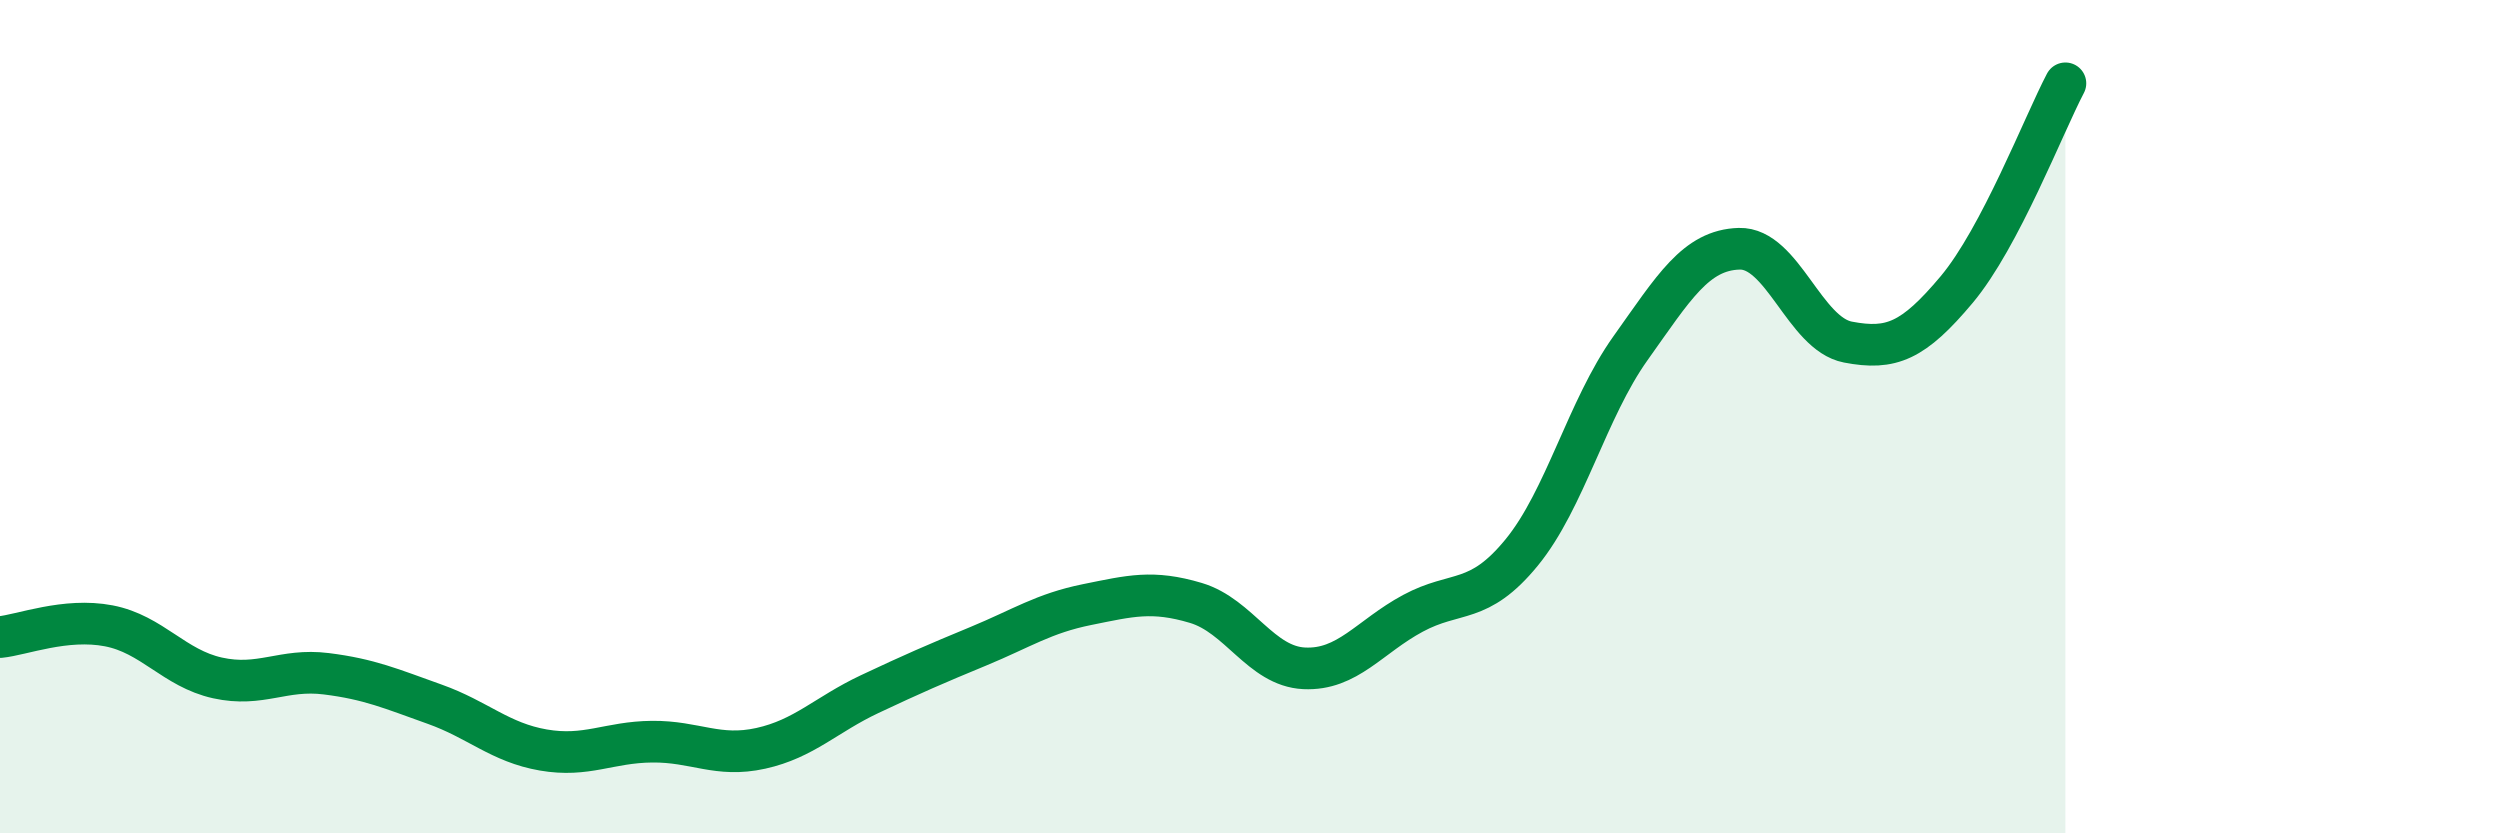
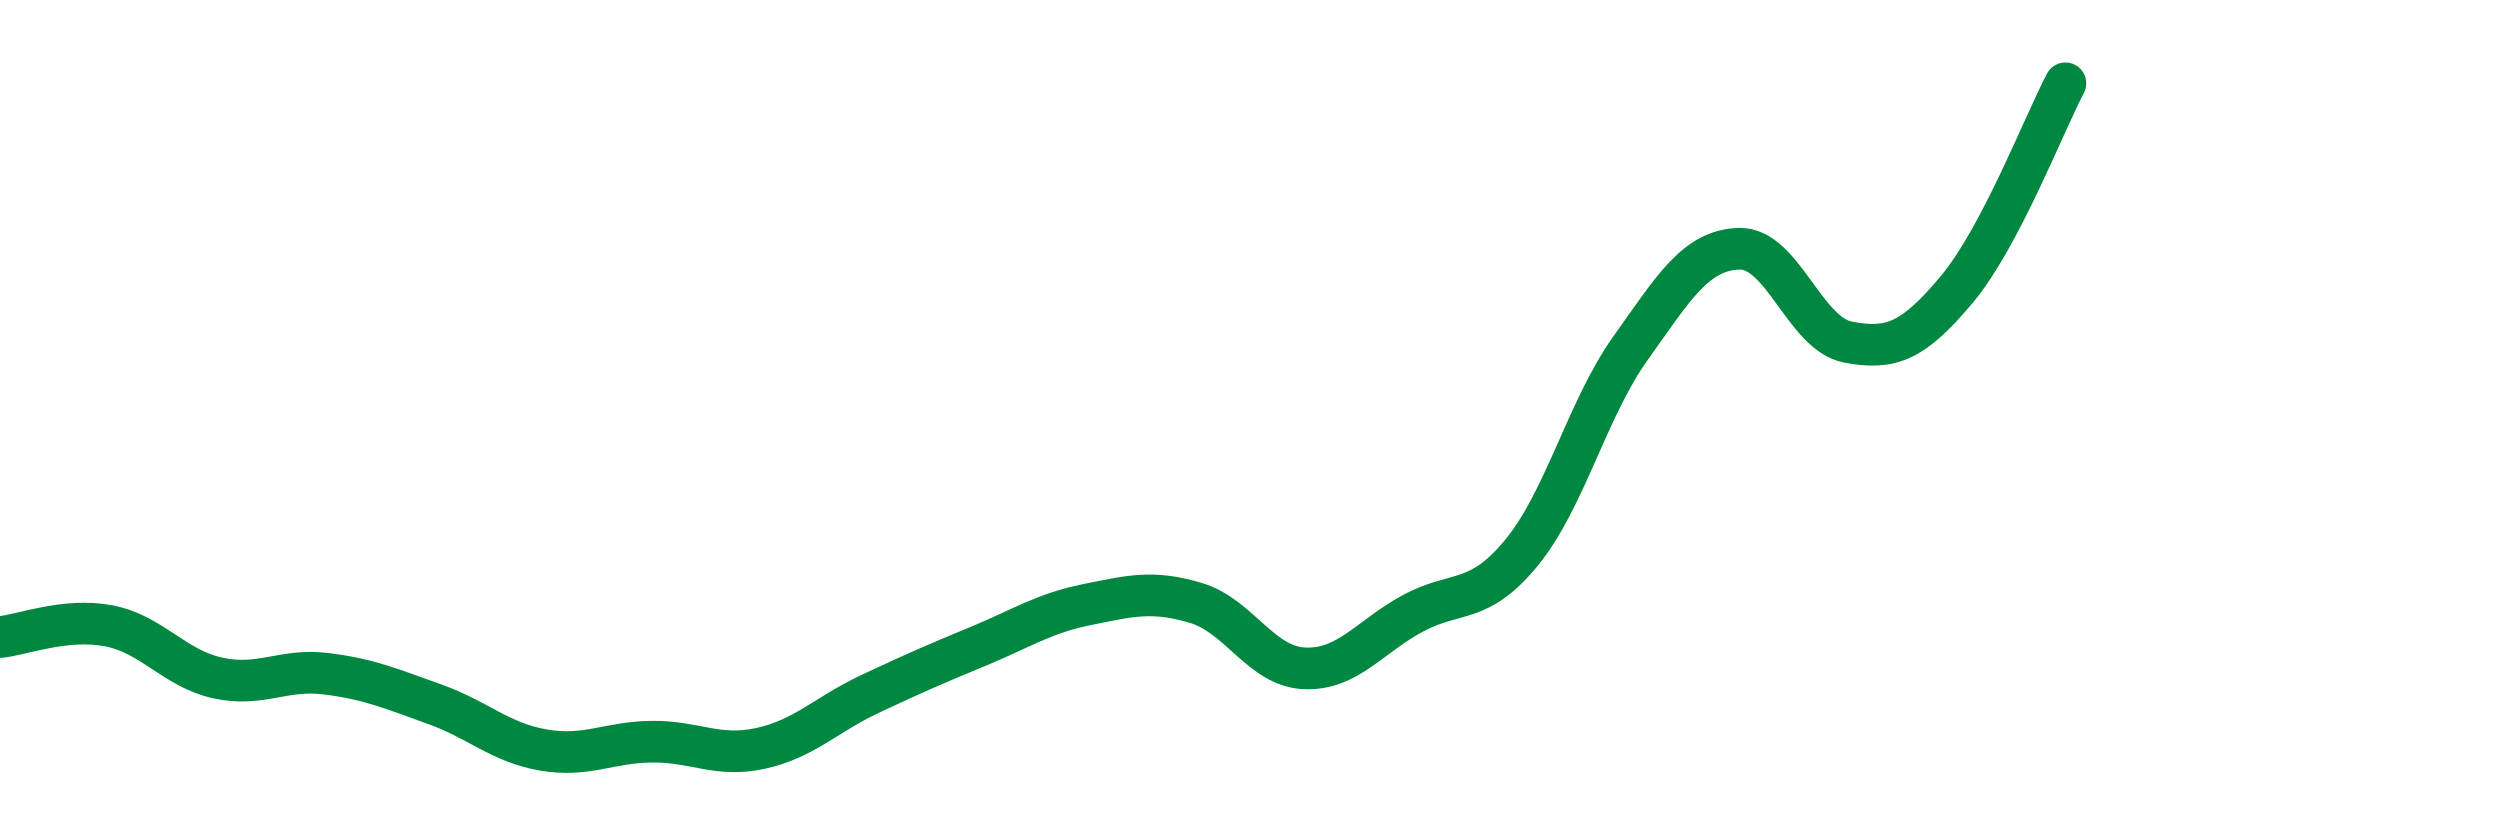
<svg xmlns="http://www.w3.org/2000/svg" width="60" height="20" viewBox="0 0 60 20">
-   <path d="M 0,15.29 C 0.52,15.24 1.57,14.82 2.61,15.02 C 3.65,15.22 4.18,16.04 5.22,16.27 C 6.26,16.5 6.79,16.04 7.83,16.17 C 8.87,16.3 9.39,16.53 10.43,16.9 C 11.47,17.27 12,17.82 13.04,18 C 14.08,18.18 14.61,17.81 15.65,17.8 C 16.69,17.79 17.22,18.19 18.26,17.96 C 19.3,17.73 19.83,17.15 20.87,16.66 C 21.91,16.17 22.44,15.94 23.48,15.51 C 24.52,15.08 25.05,14.72 26.09,14.51 C 27.13,14.3 27.66,14.16 28.7,14.47 C 29.74,14.78 30.26,15.99 31.3,16.04 C 32.34,16.09 32.87,15.28 33.91,14.72 C 34.95,14.16 35.48,14.53 36.52,13.26 C 37.56,11.99 38.09,9.82 39.13,8.36 C 40.17,6.9 40.7,6 41.74,5.97 C 42.78,5.94 43.31,8.01 44.35,8.21 C 45.39,8.41 45.92,8.19 46.96,6.95 C 48,5.71 49.05,2.99 49.57,2L49.57 20L0 20Z" fill="#008740" opacity="0.1" stroke-linecap="round" stroke-linejoin="round" />
  <path d="M 0,15.29 C 0.52,15.24 1.57,14.82 2.61,15.02 C 3.65,15.22 4.18,16.04 5.22,16.27 C 6.26,16.5 6.79,16.04 7.83,16.17 C 8.87,16.3 9.39,16.53 10.43,16.9 C 11.47,17.27 12,17.82 13.04,18 C 14.08,18.18 14.61,17.81 15.65,17.8 C 16.69,17.79 17.22,18.19 18.26,17.96 C 19.3,17.73 19.83,17.15 20.87,16.66 C 21.91,16.17 22.44,15.94 23.48,15.51 C 24.52,15.08 25.05,14.72 26.09,14.51 C 27.13,14.3 27.66,14.16 28.7,14.47 C 29.74,14.78 30.26,15.99 31.3,16.04 C 32.34,16.09 32.87,15.28 33.91,14.72 C 34.95,14.16 35.48,14.53 36.52,13.26 C 37.56,11.99 38.09,9.82 39.13,8.36 C 40.17,6.9 40.7,6 41.74,5.97 C 42.78,5.94 43.31,8.01 44.35,8.21 C 45.39,8.41 45.92,8.19 46.96,6.95 C 48,5.71 49.05,2.99 49.57,2" stroke="#008740" stroke-width="1" fill="none" stroke-linecap="round" stroke-linejoin="round" />
</svg>